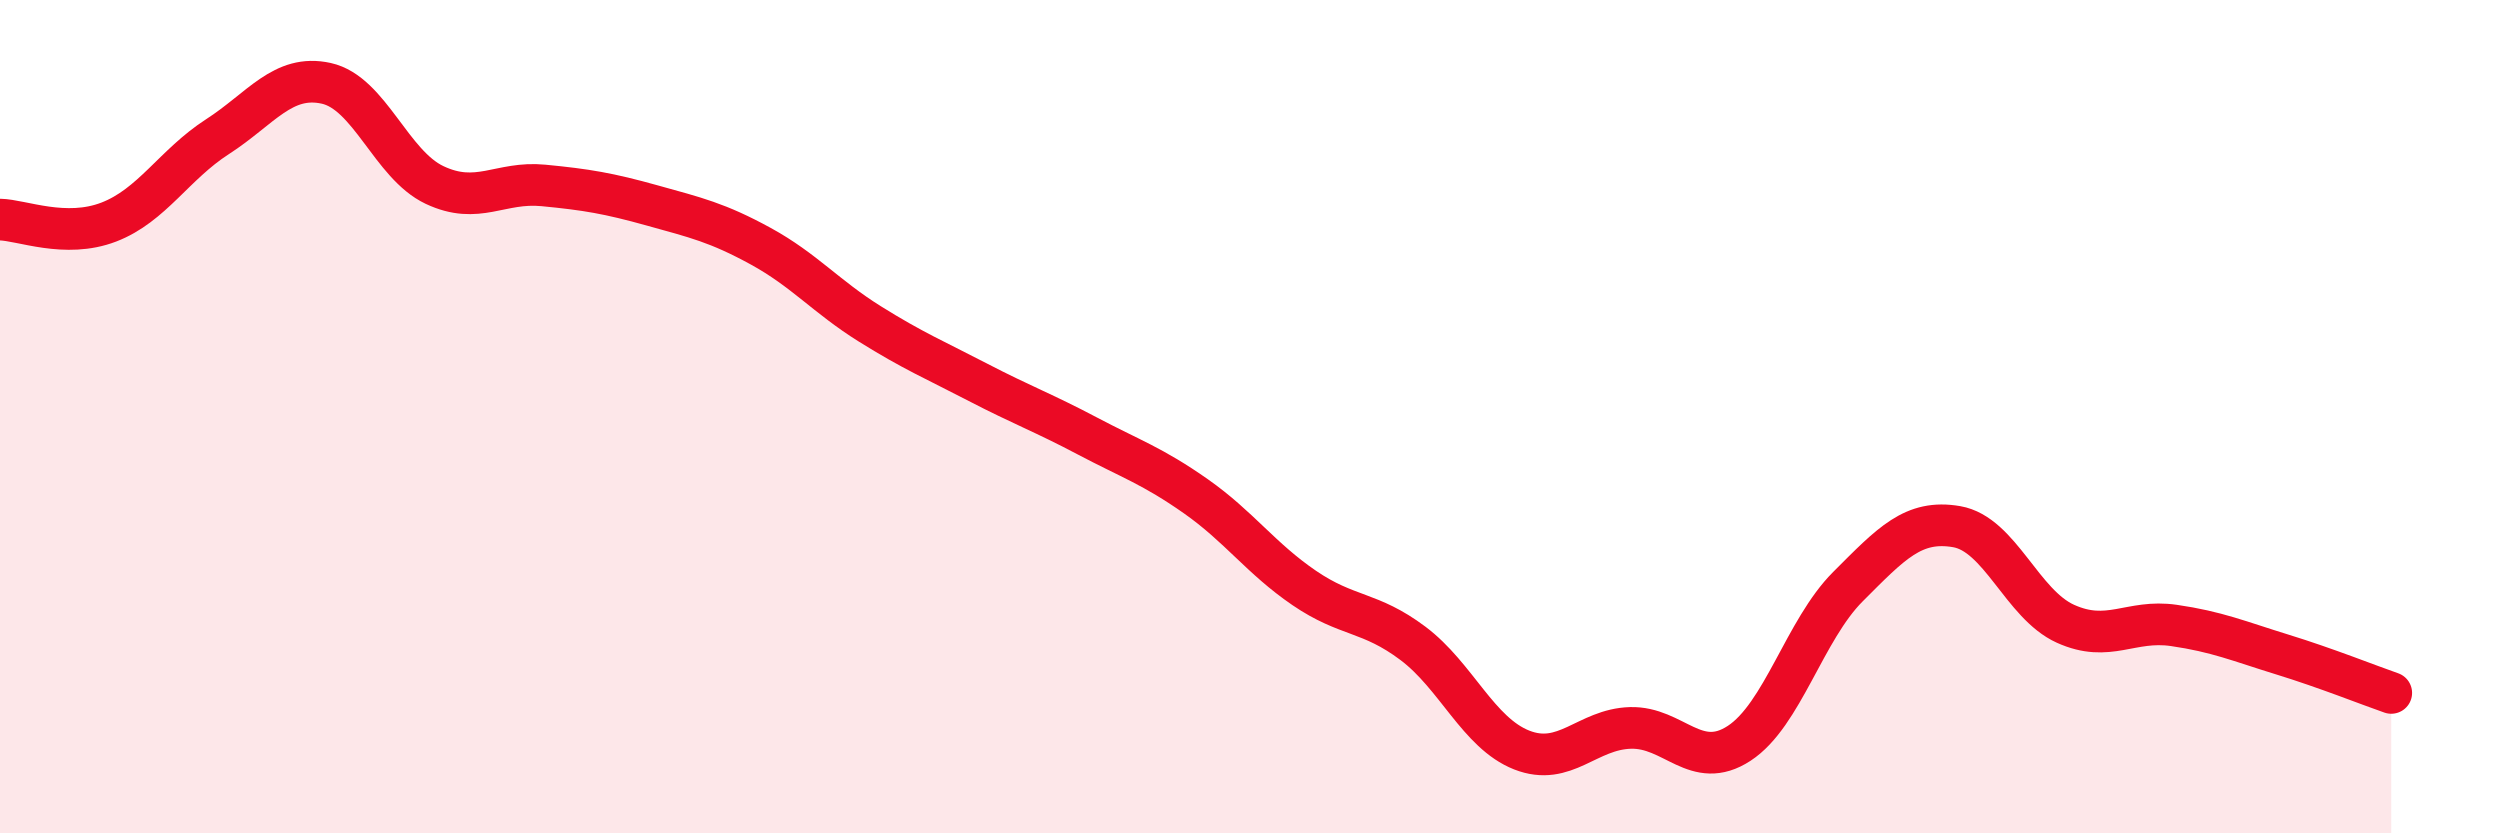
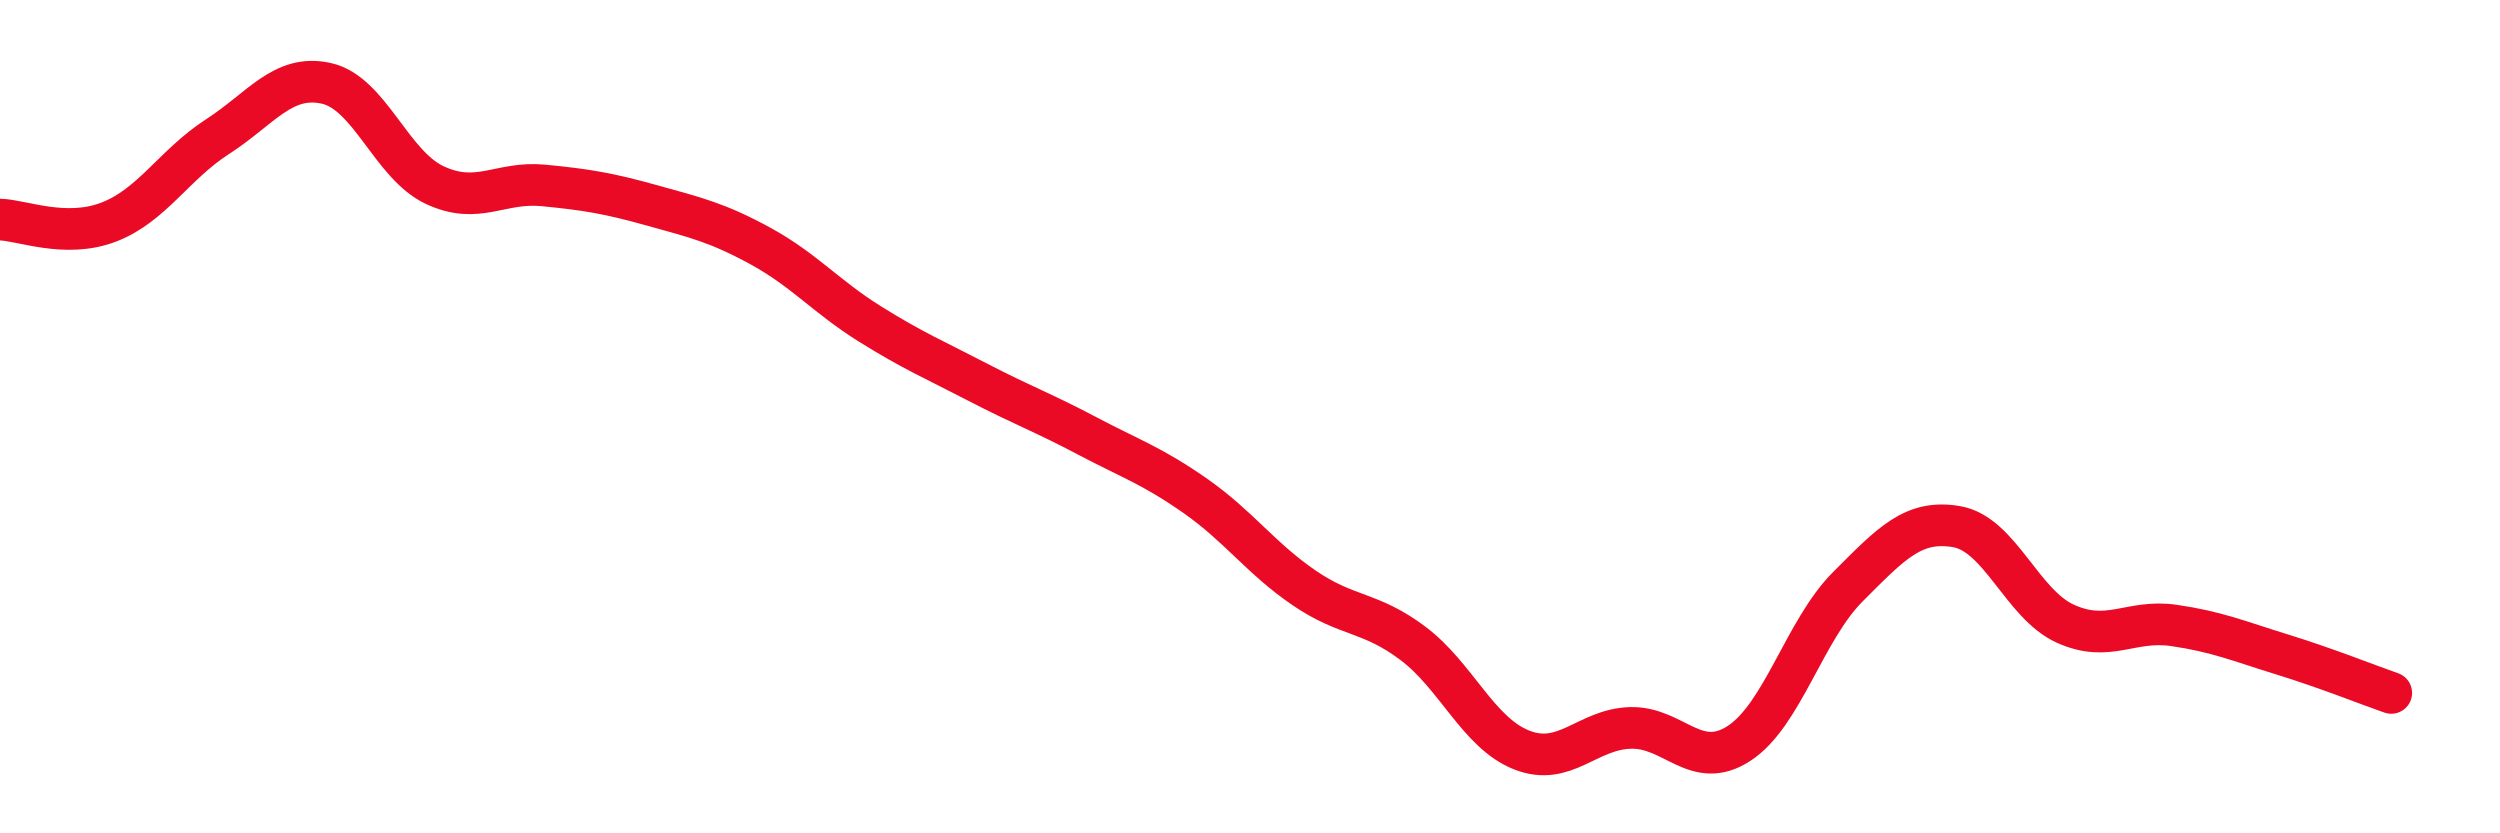
<svg xmlns="http://www.w3.org/2000/svg" width="60" height="20" viewBox="0 0 60 20">
-   <path d="M 0,5.27 C 0.52,5.28 1.57,5.73 2.61,5.33 C 3.65,4.93 4.18,3.95 5.22,3.28 C 6.26,2.61 6.79,1.77 7.83,2 C 8.87,2.23 9.39,3.95 10.43,4.44 C 11.47,4.93 12,4.35 13.04,4.45 C 14.08,4.55 14.61,4.64 15.65,4.93 C 16.69,5.22 17.22,5.34 18.26,5.91 C 19.3,6.48 19.83,7.12 20.87,7.77 C 21.91,8.42 22.44,8.64 23.48,9.18 C 24.52,9.72 25.05,9.91 26.09,10.46 C 27.13,11.01 27.66,11.18 28.7,11.91 C 29.74,12.64 30.26,13.4 31.3,14.11 C 32.34,14.82 32.87,14.66 33.91,15.44 C 34.95,16.22 35.48,17.59 36.52,18 C 37.56,18.41 38.09,17.5 39.13,17.47 C 40.17,17.44 40.7,18.52 41.74,17.84 C 42.78,17.16 43.31,15.12 44.35,14.08 C 45.39,13.04 45.92,12.46 46.96,12.64 C 48,12.82 48.53,14.5 49.57,14.97 C 50.61,15.44 51.13,14.86 52.17,15.01 C 53.21,15.16 53.74,15.39 54.78,15.71 C 55.82,16.03 56.87,16.45 57.39,16.63L57.39 20L0 20Z" fill="#EB0A25" opacity="0.1" stroke-linecap="round" stroke-linejoin="round" />
  <path d="M 0,5.27 C 0.52,5.28 1.57,5.73 2.61,5.33 C 3.65,4.93 4.18,3.95 5.22,3.28 C 6.26,2.61 6.79,1.77 7.83,2 C 8.87,2.23 9.39,3.95 10.43,4.44 C 11.47,4.93 12,4.35 13.04,4.45 C 14.08,4.55 14.61,4.64 15.65,4.93 C 16.69,5.22 17.22,5.34 18.26,5.91 C 19.3,6.48 19.83,7.12 20.87,7.77 C 21.91,8.42 22.44,8.64 23.48,9.18 C 24.52,9.72 25.05,9.91 26.09,10.46 C 27.13,11.01 27.66,11.18 28.7,11.91 C 29.74,12.64 30.26,13.4 31.3,14.11 C 32.34,14.82 32.87,14.66 33.91,15.44 C 34.95,16.22 35.48,17.59 36.52,18 C 37.56,18.41 38.09,17.5 39.13,17.47 C 40.17,17.44 40.7,18.52 41.74,17.84 C 42.78,17.16 43.31,15.12 44.35,14.08 C 45.39,13.04 45.92,12.46 46.96,12.64 C 48,12.82 48.53,14.5 49.57,14.97 C 50.61,15.44 51.13,14.86 52.17,15.01 C 53.21,15.16 53.74,15.39 54.78,15.71 C 55.82,16.03 56.87,16.45 57.39,16.63" stroke="#EB0A25" stroke-width="1" fill="none" stroke-linecap="round" stroke-linejoin="round" />
</svg>